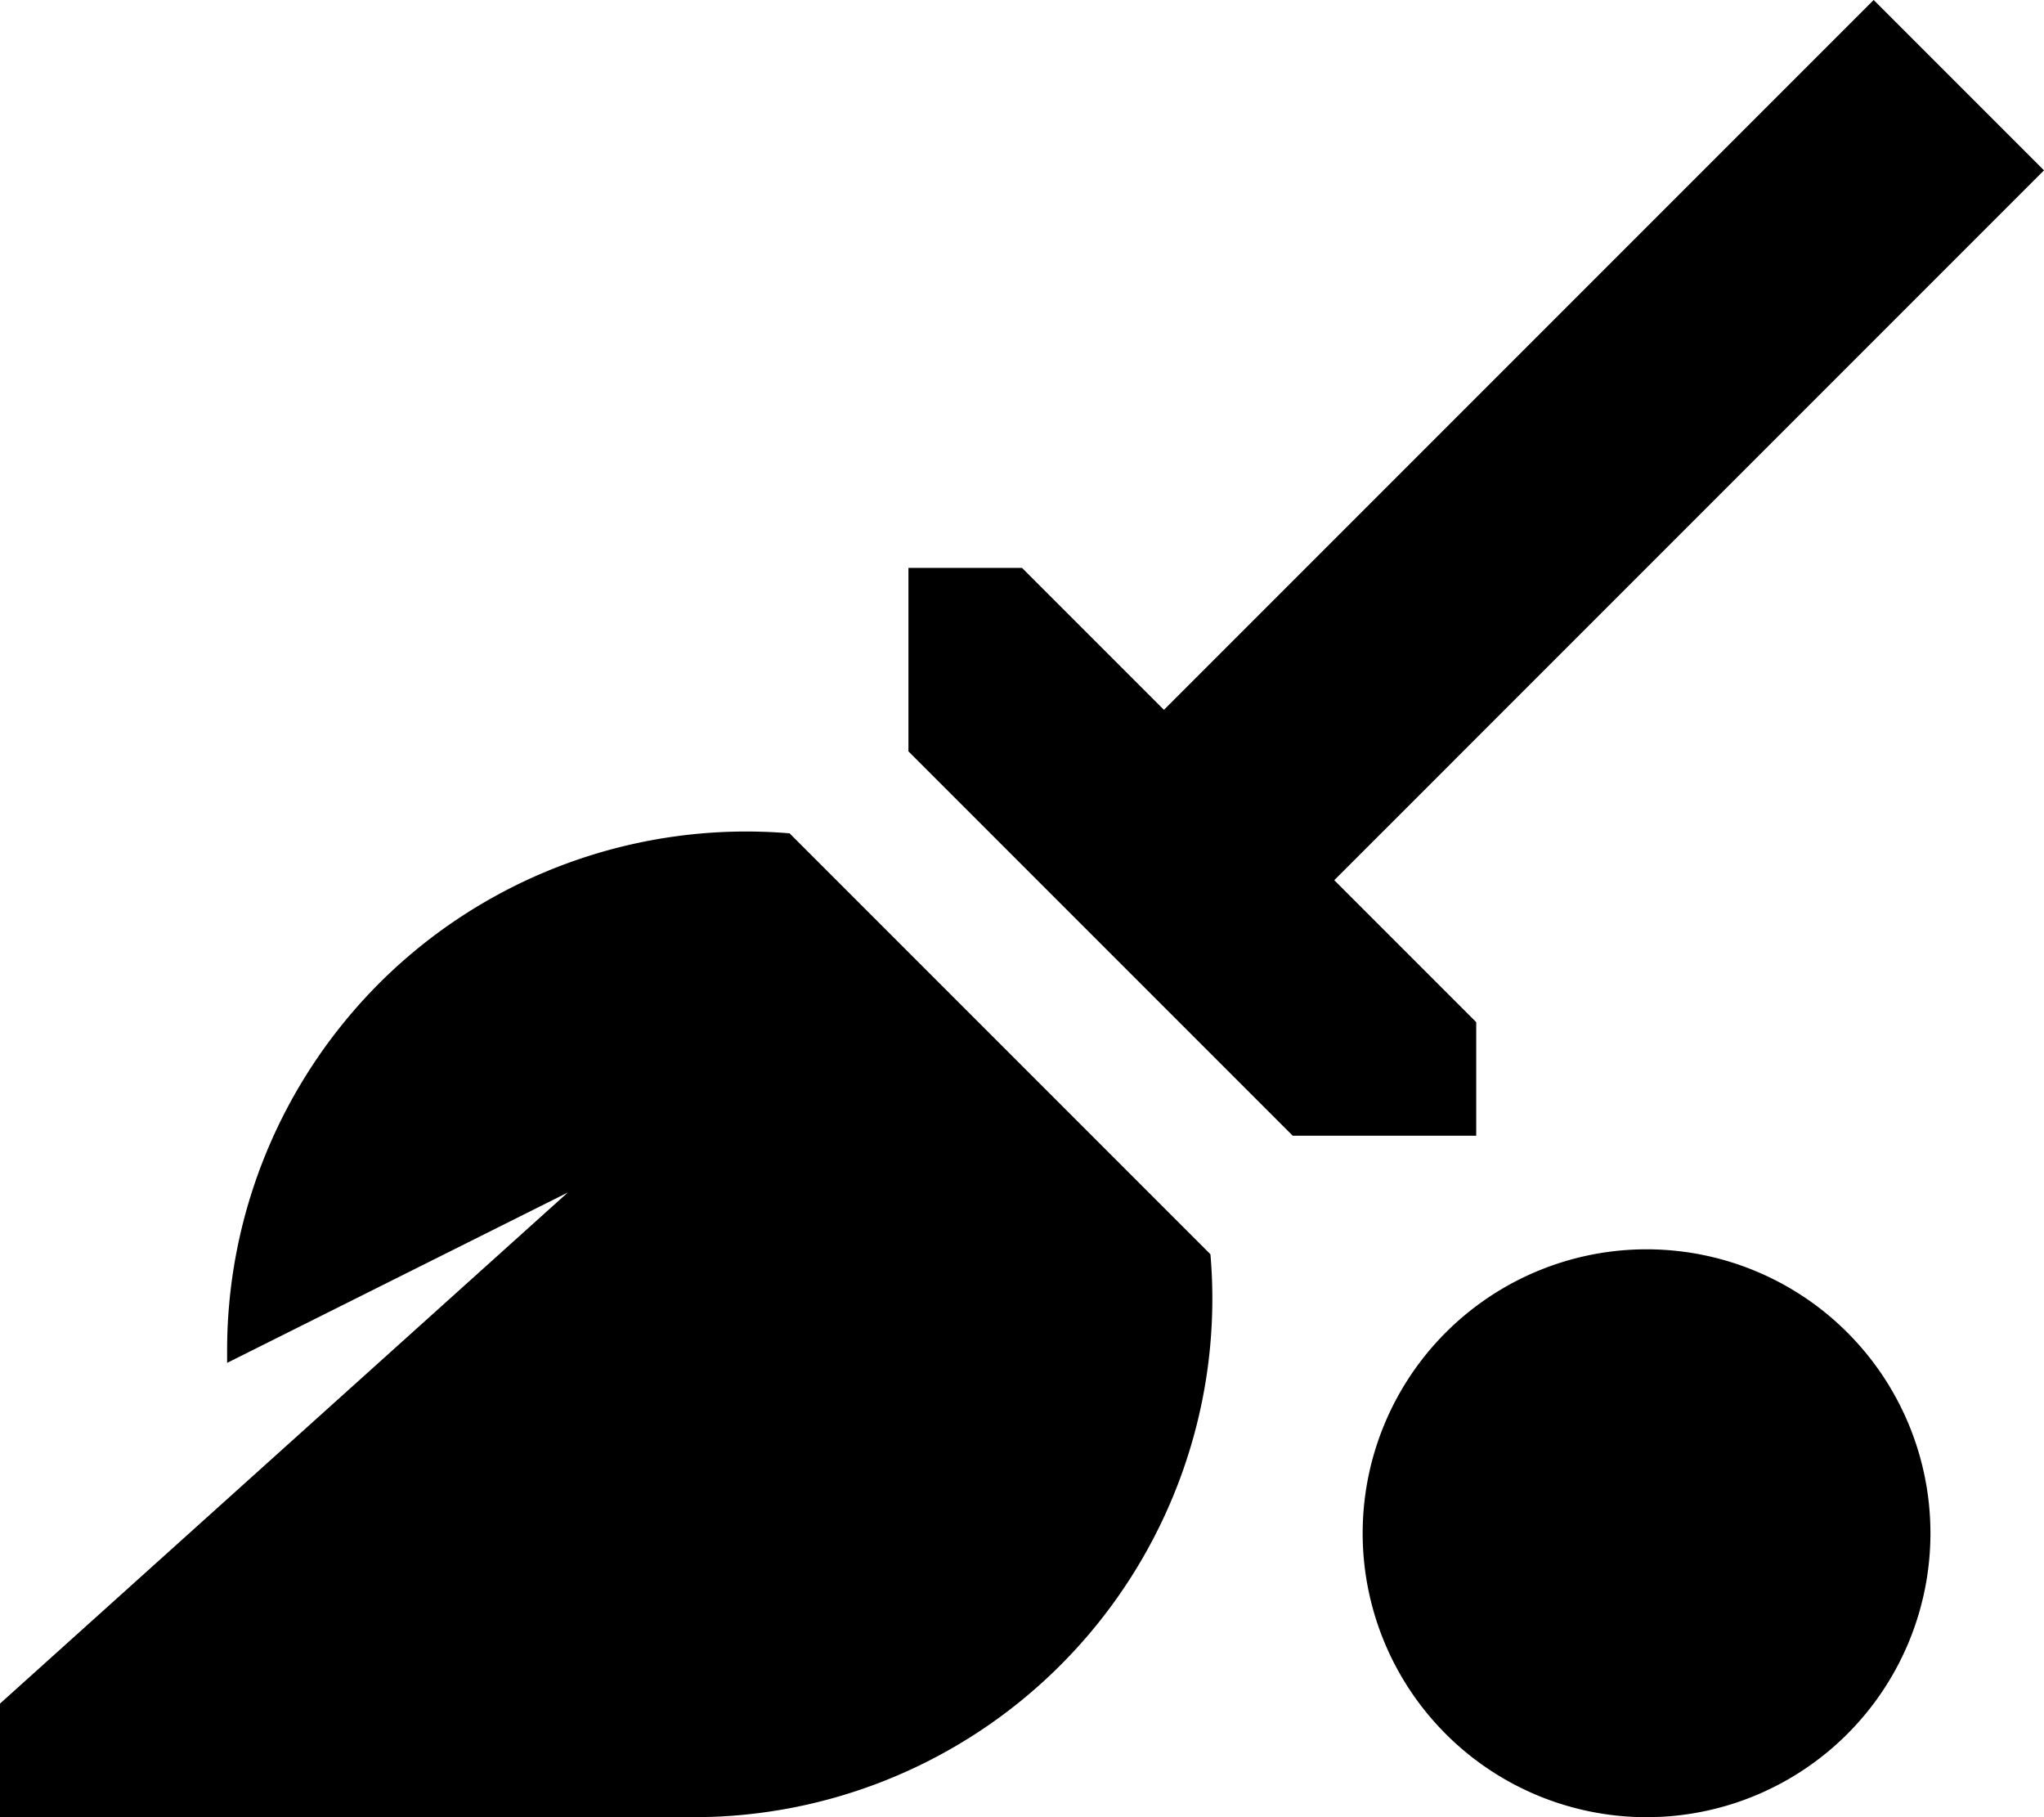
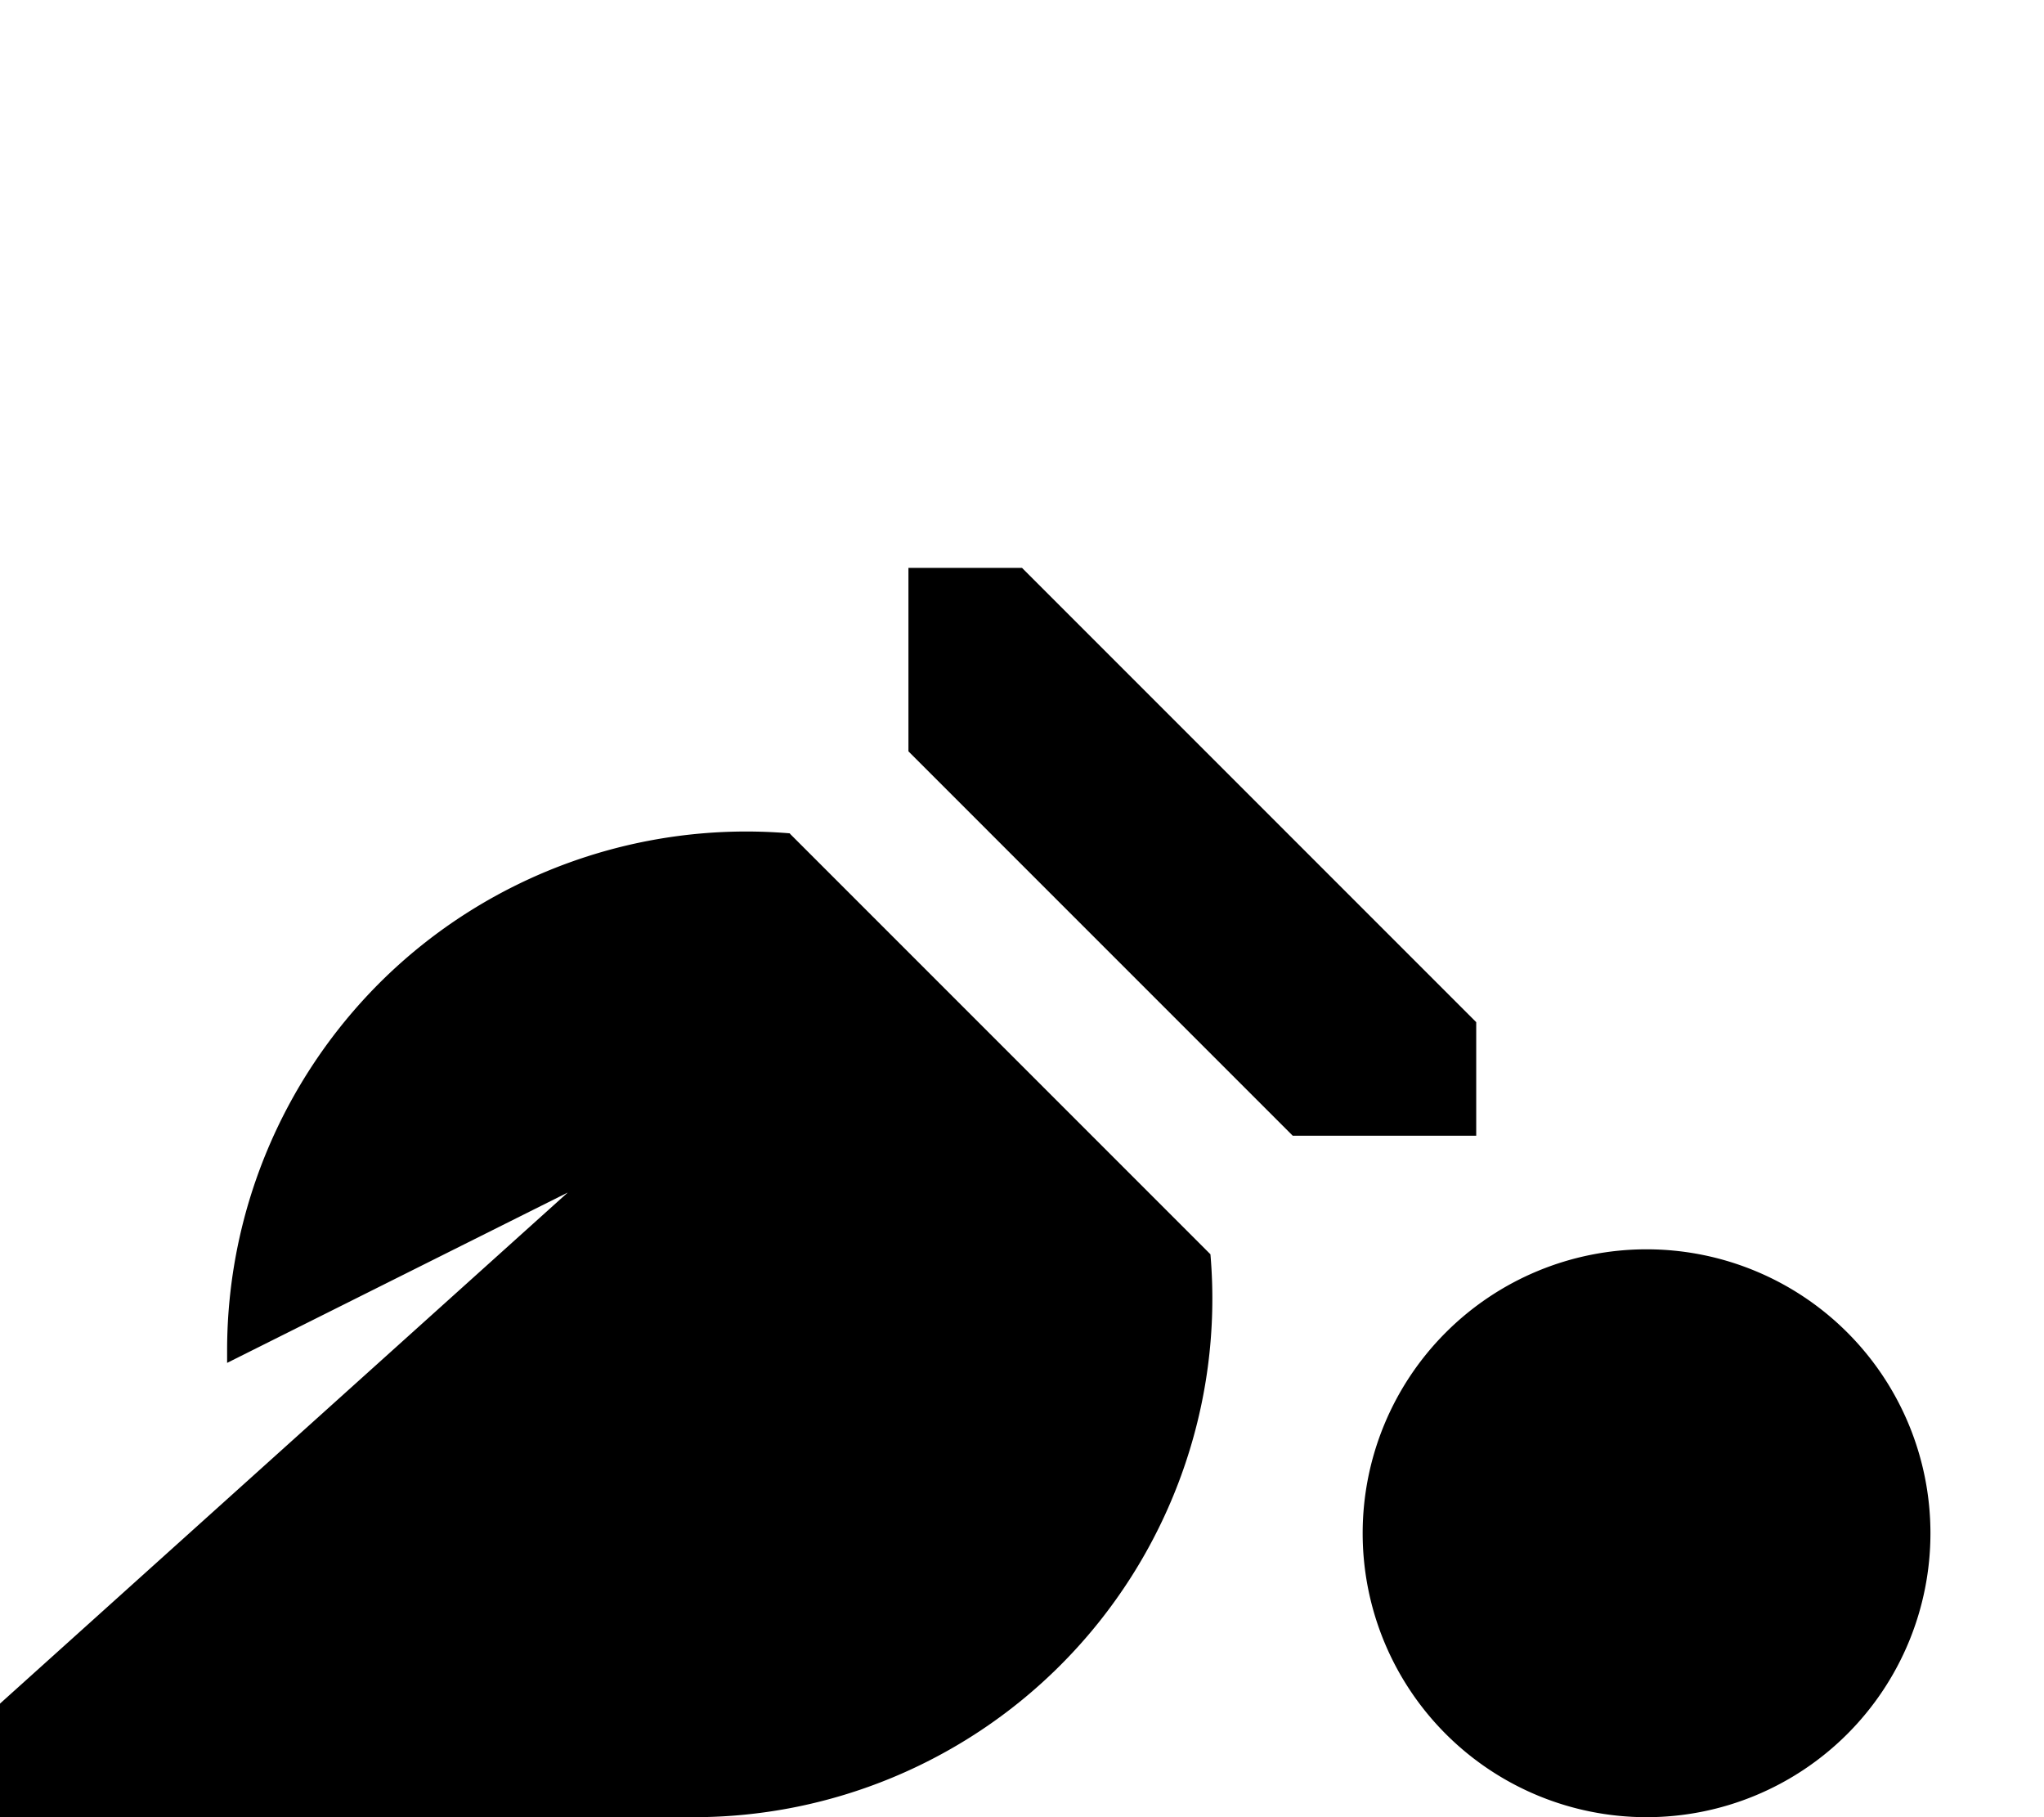
<svg xmlns="http://www.w3.org/2000/svg" viewBox="0 0 576 512">
-   <path d="M376 248l40 40 0 32-51.7 0L256 211.7l0-51.7 32 0 40 40L528 0l48 48L376 248zM222.6 234.9L341.1 353.4c3.7 42.7-11.7 85.2-42.3 115.8C271.4 496.6 234.2 512 195.5 512L0 512l0-32L160 336 64 384l0-3.5c0-38.8 15.4-75.9 42.8-103.4c30.6-30.6 73.1-45.9 115.8-42.3zM464 352a80 80 0 1 1 0 160 80 80 0 1 1 0-160z" />
+   <path d="M376 248l40 40 0 32-51.7 0L256 211.7l0-51.7 32 0 40 40l48 48L376 248zM222.6 234.9L341.1 353.4c3.7 42.7-11.7 85.2-42.3 115.8C271.4 496.6 234.2 512 195.5 512L0 512l0-32L160 336 64 384l0-3.5c0-38.8 15.4-75.9 42.8-103.4c30.6-30.6 73.1-45.9 115.8-42.3zM464 352a80 80 0 1 1 0 160 80 80 0 1 1 0-160z" />
</svg>